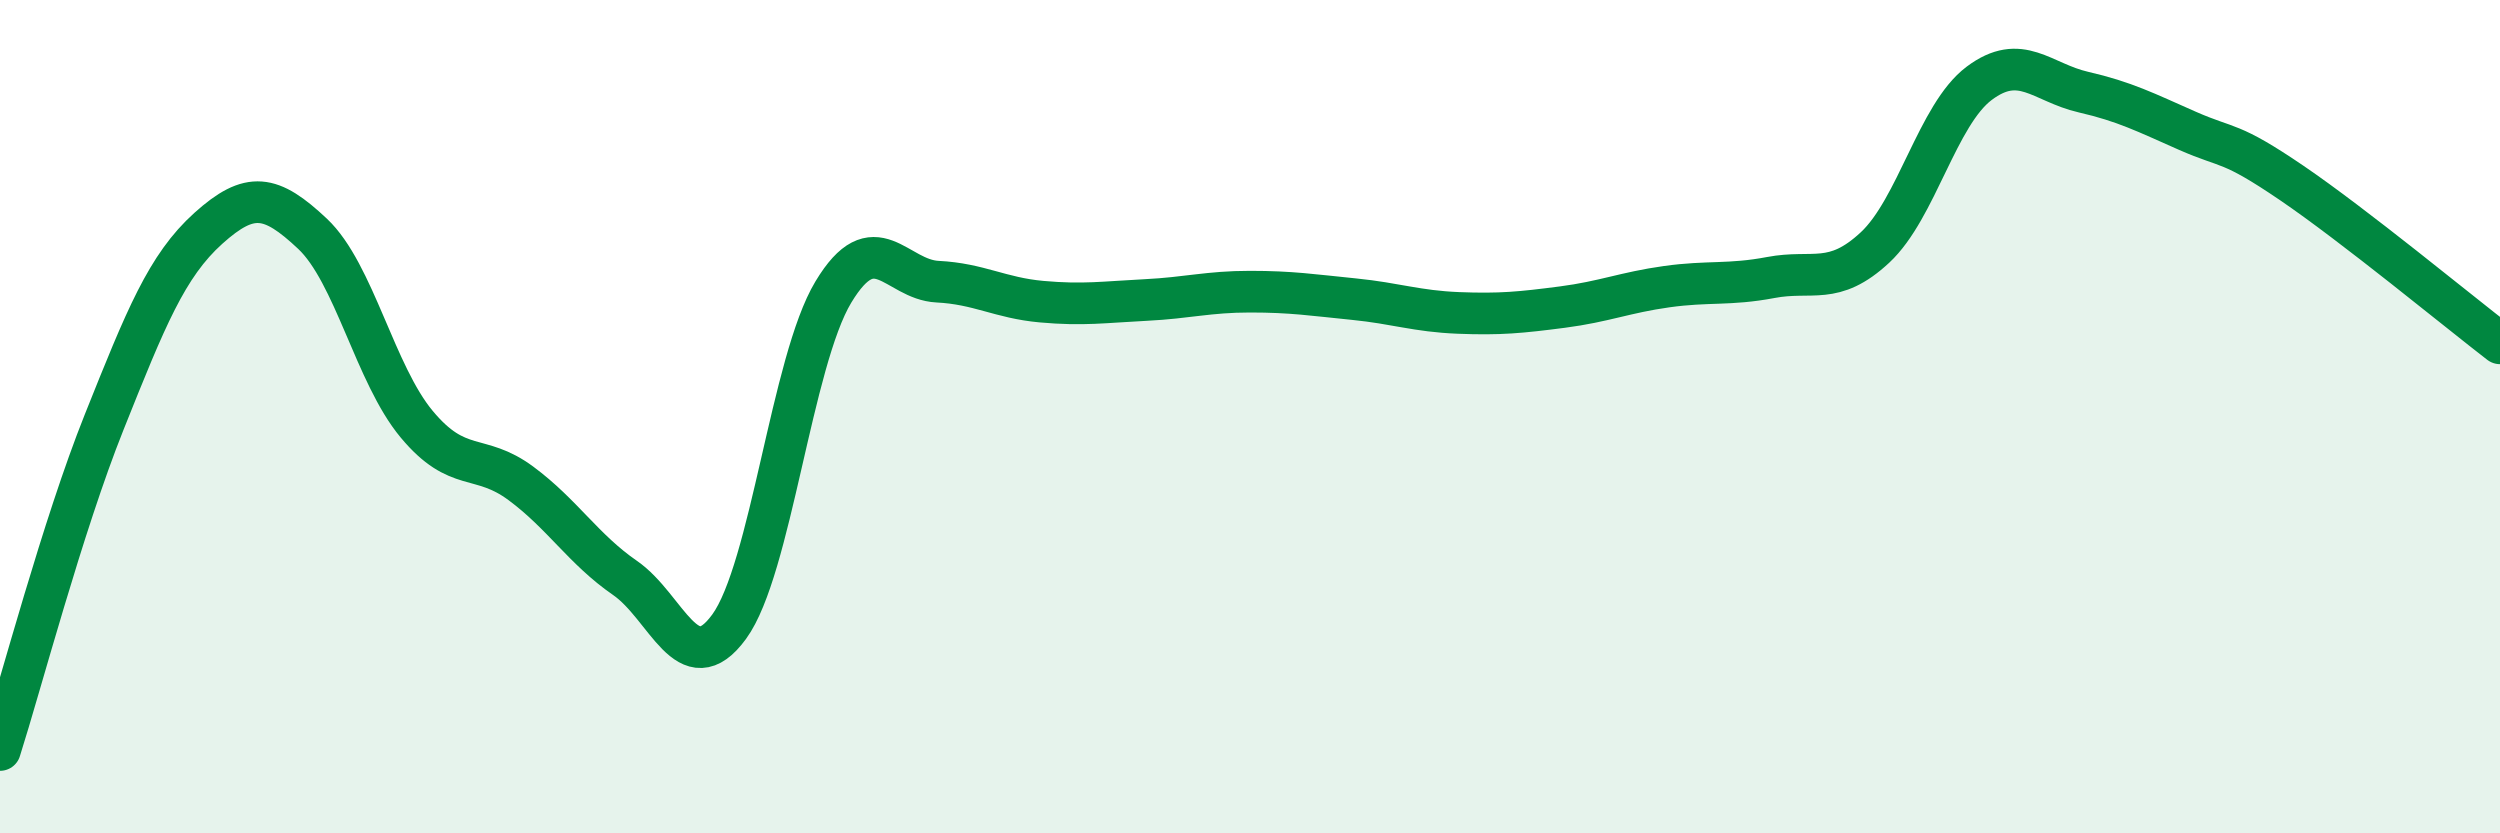
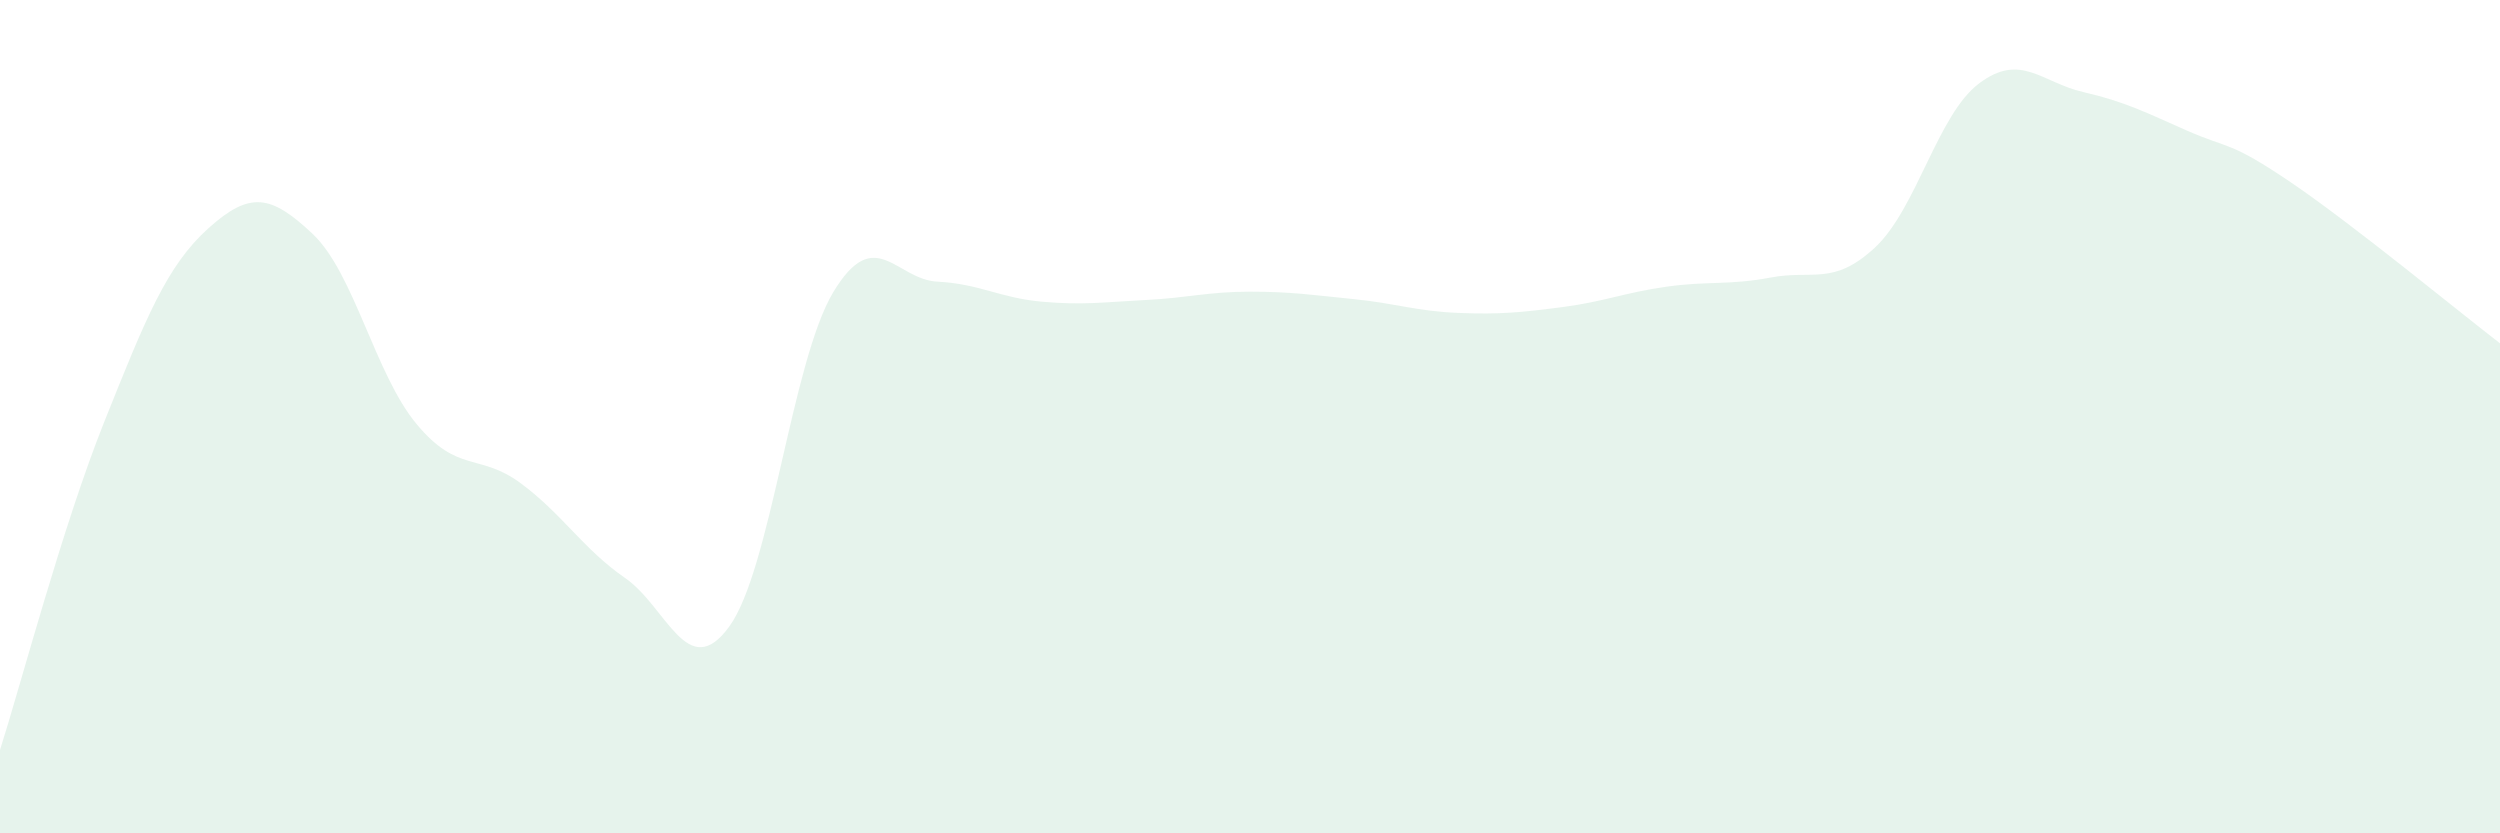
<svg xmlns="http://www.w3.org/2000/svg" width="60" height="20" viewBox="0 0 60 20">
  <path d="M 0,18 C 0.5,16.43 1.5,12.63 2.5,10.13 C 3.5,7.63 4,6.38 5,5.48 C 6,4.58 6.5,4.67 7.5,5.61 C 8.5,6.55 9,8.98 10,10.18 C 11,11.38 11.5,10.86 12.5,11.6 C 13.5,12.34 14,13.18 15,13.87 C 16,14.56 16.5,16.41 17.5,15.04 C 18.5,13.67 19,8.67 20,7.01 C 21,5.35 21.5,6.71 22.5,6.76 C 23.5,6.81 24,7.15 25,7.24 C 26,7.33 26.5,7.25 27.5,7.2 C 28.5,7.15 29,7 30,7 C 31,7 31.5,7.08 32.5,7.18 C 33.5,7.28 34,7.47 35,7.51 C 36,7.55 36.5,7.5 37.5,7.37 C 38.5,7.24 39,7.02 40,6.88 C 41,6.74 41.5,6.85 42.5,6.66 C 43.5,6.47 44,6.87 45,5.94 C 46,5.01 46.5,2.75 47.5,2 C 48.5,1.25 49,1.98 50,2.21 C 51,2.44 51.5,2.7 52.5,3.14 C 53.5,3.58 53.5,3.37 55,4.39 C 56.5,5.41 59,7.47 60,8.24L60 20L0 20Z" fill="#008740" opacity="0.1" stroke-linecap="round" stroke-linejoin="round" />
-   <path d="M 0,18 C 0.5,16.43 1.5,12.63 2.5,10.13 C 3.5,7.63 4,6.38 5,5.48 C 6,4.58 6.5,4.67 7.5,5.61 C 8.5,6.55 9,8.98 10,10.18 C 11,11.38 11.5,10.86 12.5,11.6 C 13.5,12.34 14,13.18 15,13.87 C 16,14.56 16.5,16.41 17.5,15.04 C 18.5,13.67 19,8.67 20,7.01 C 21,5.35 21.5,6.71 22.5,6.76 C 23.5,6.81 24,7.15 25,7.24 C 26,7.33 26.5,7.25 27.5,7.2 C 28.5,7.15 29,7 30,7 C 31,7 31.5,7.08 32.5,7.18 C 33.5,7.28 34,7.47 35,7.51 C 36,7.55 36.5,7.5 37.5,7.37 C 38.5,7.24 39,7.02 40,6.88 C 41,6.74 41.5,6.85 42.5,6.66 C 43.5,6.47 44,6.87 45,5.94 C 46,5.01 46.5,2.75 47.5,2 C 48.5,1.25 49,1.98 50,2.21 C 51,2.44 51.5,2.7 52.5,3.14 C 53.5,3.58 53.5,3.37 55,4.39 C 56.5,5.41 59,7.47 60,8.24" stroke="#008740" stroke-width="1" fill="none" stroke-linecap="round" stroke-linejoin="round" />
</svg>